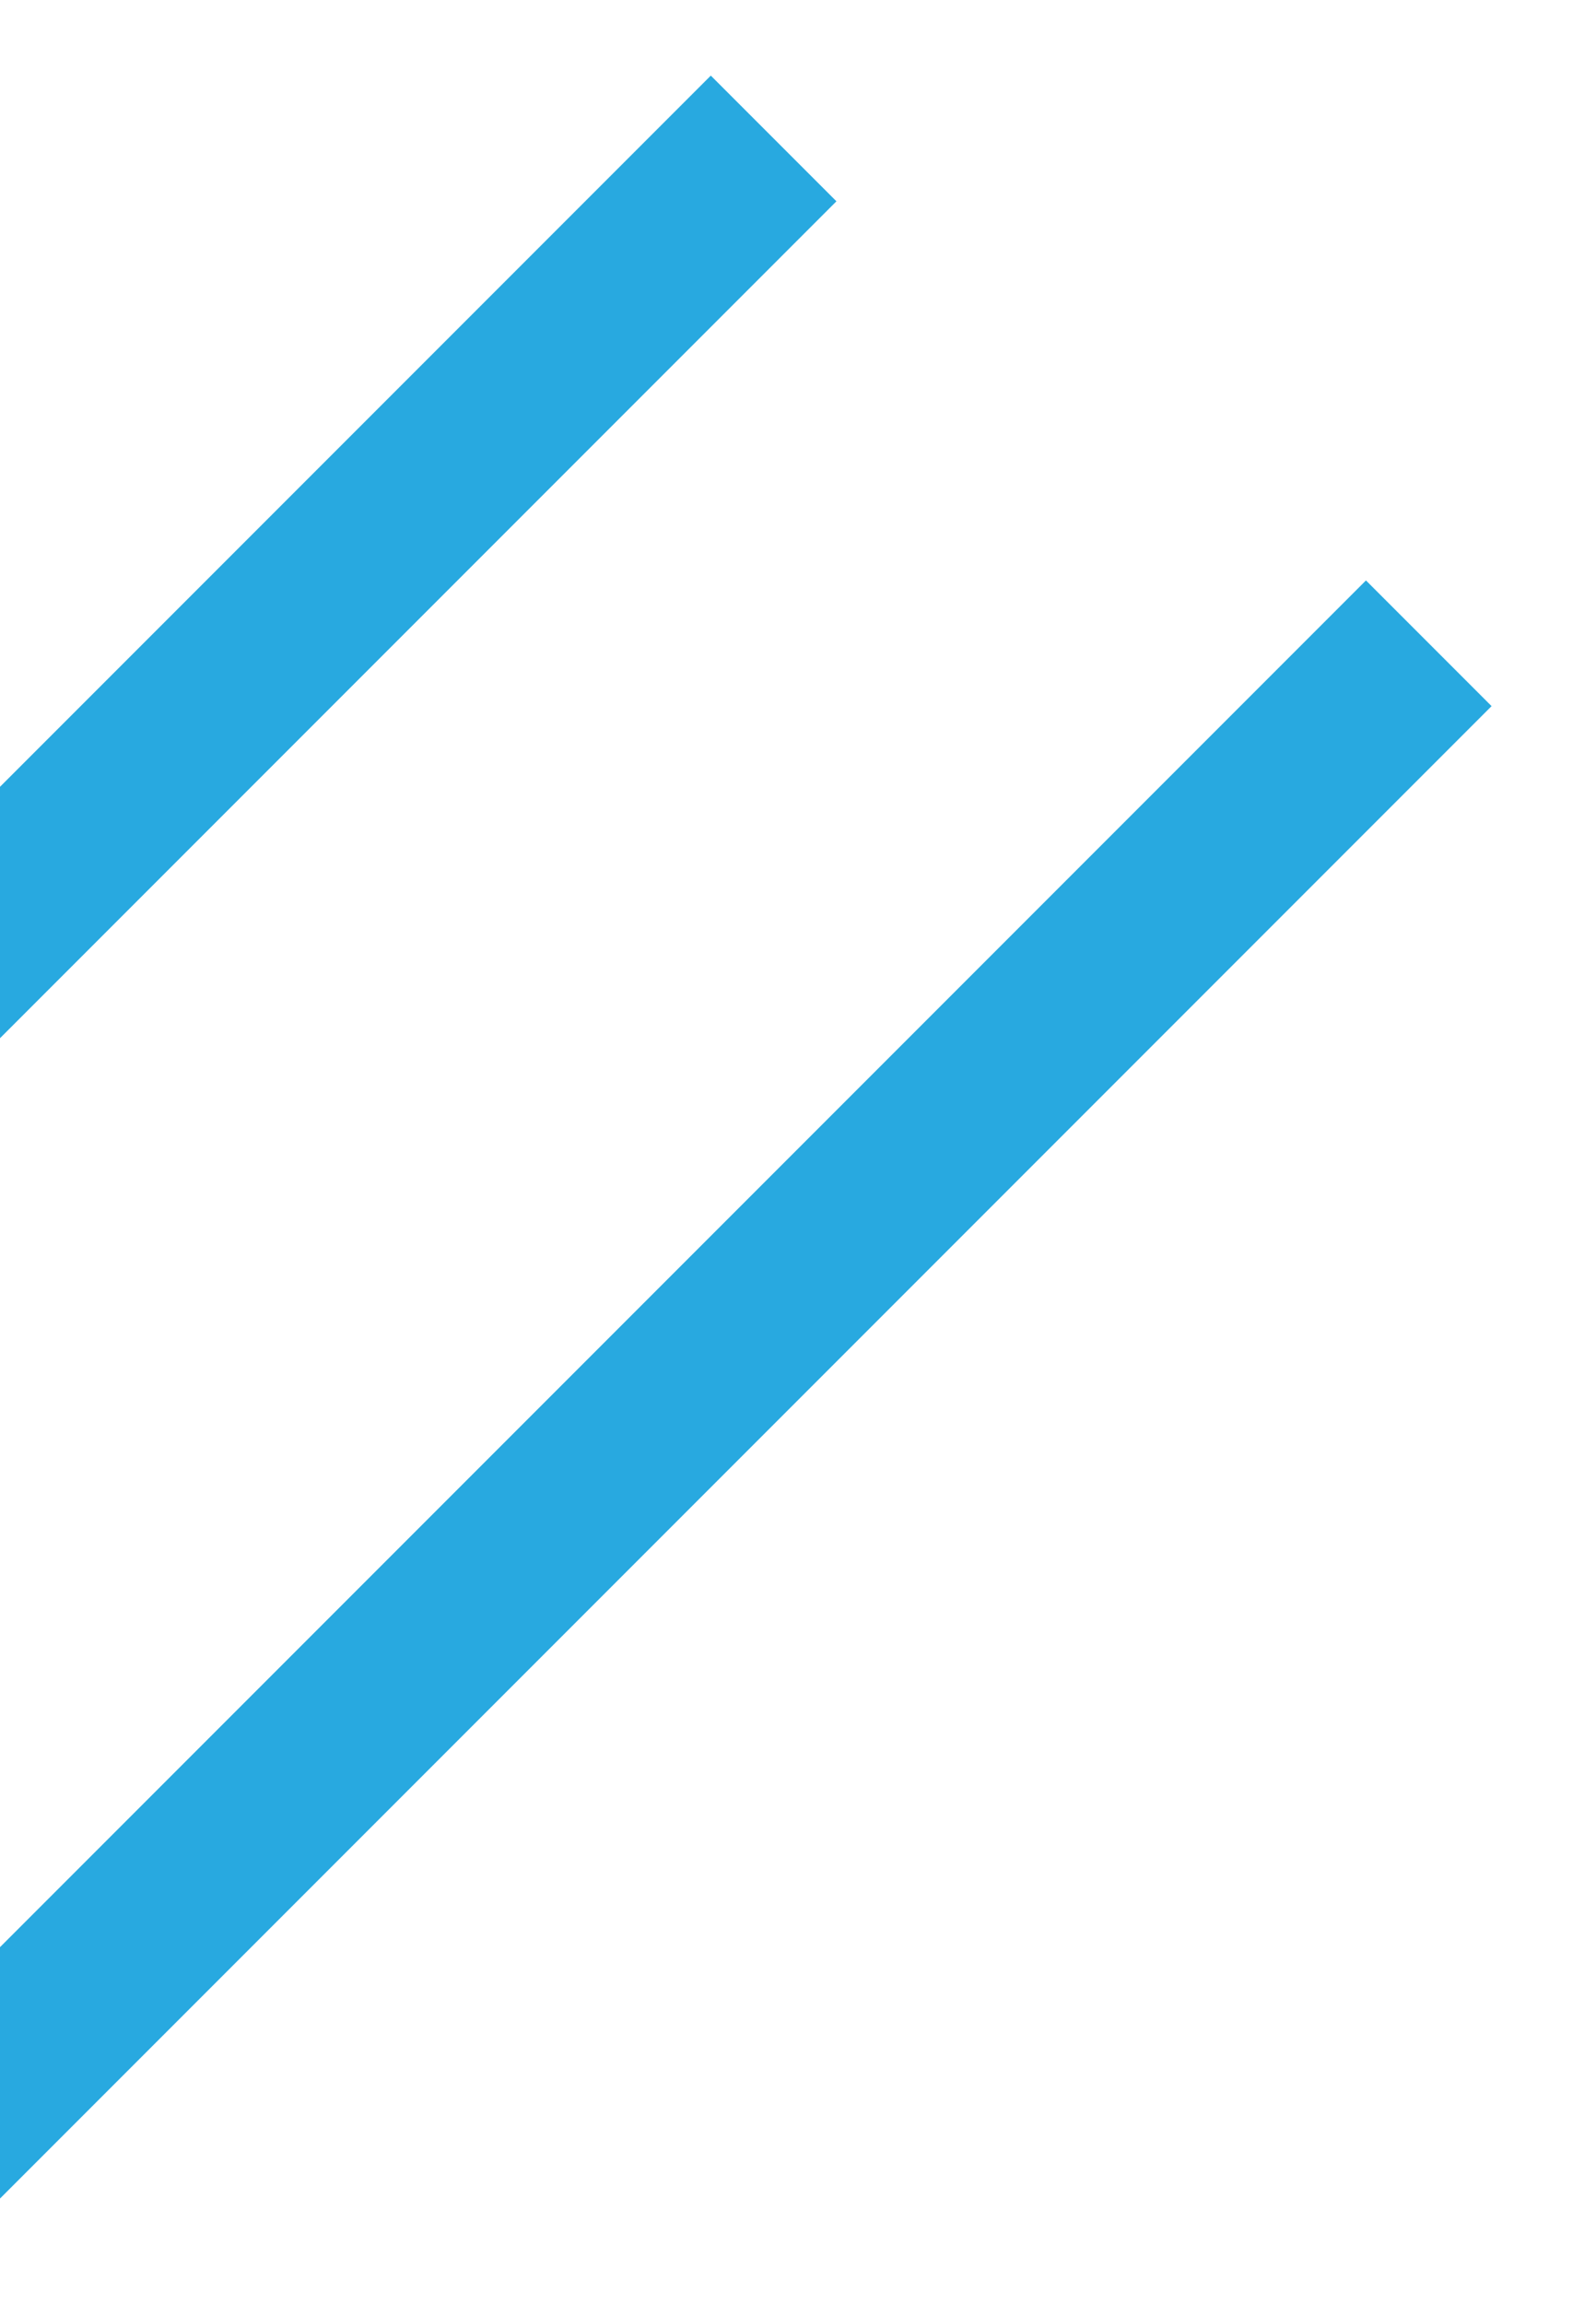
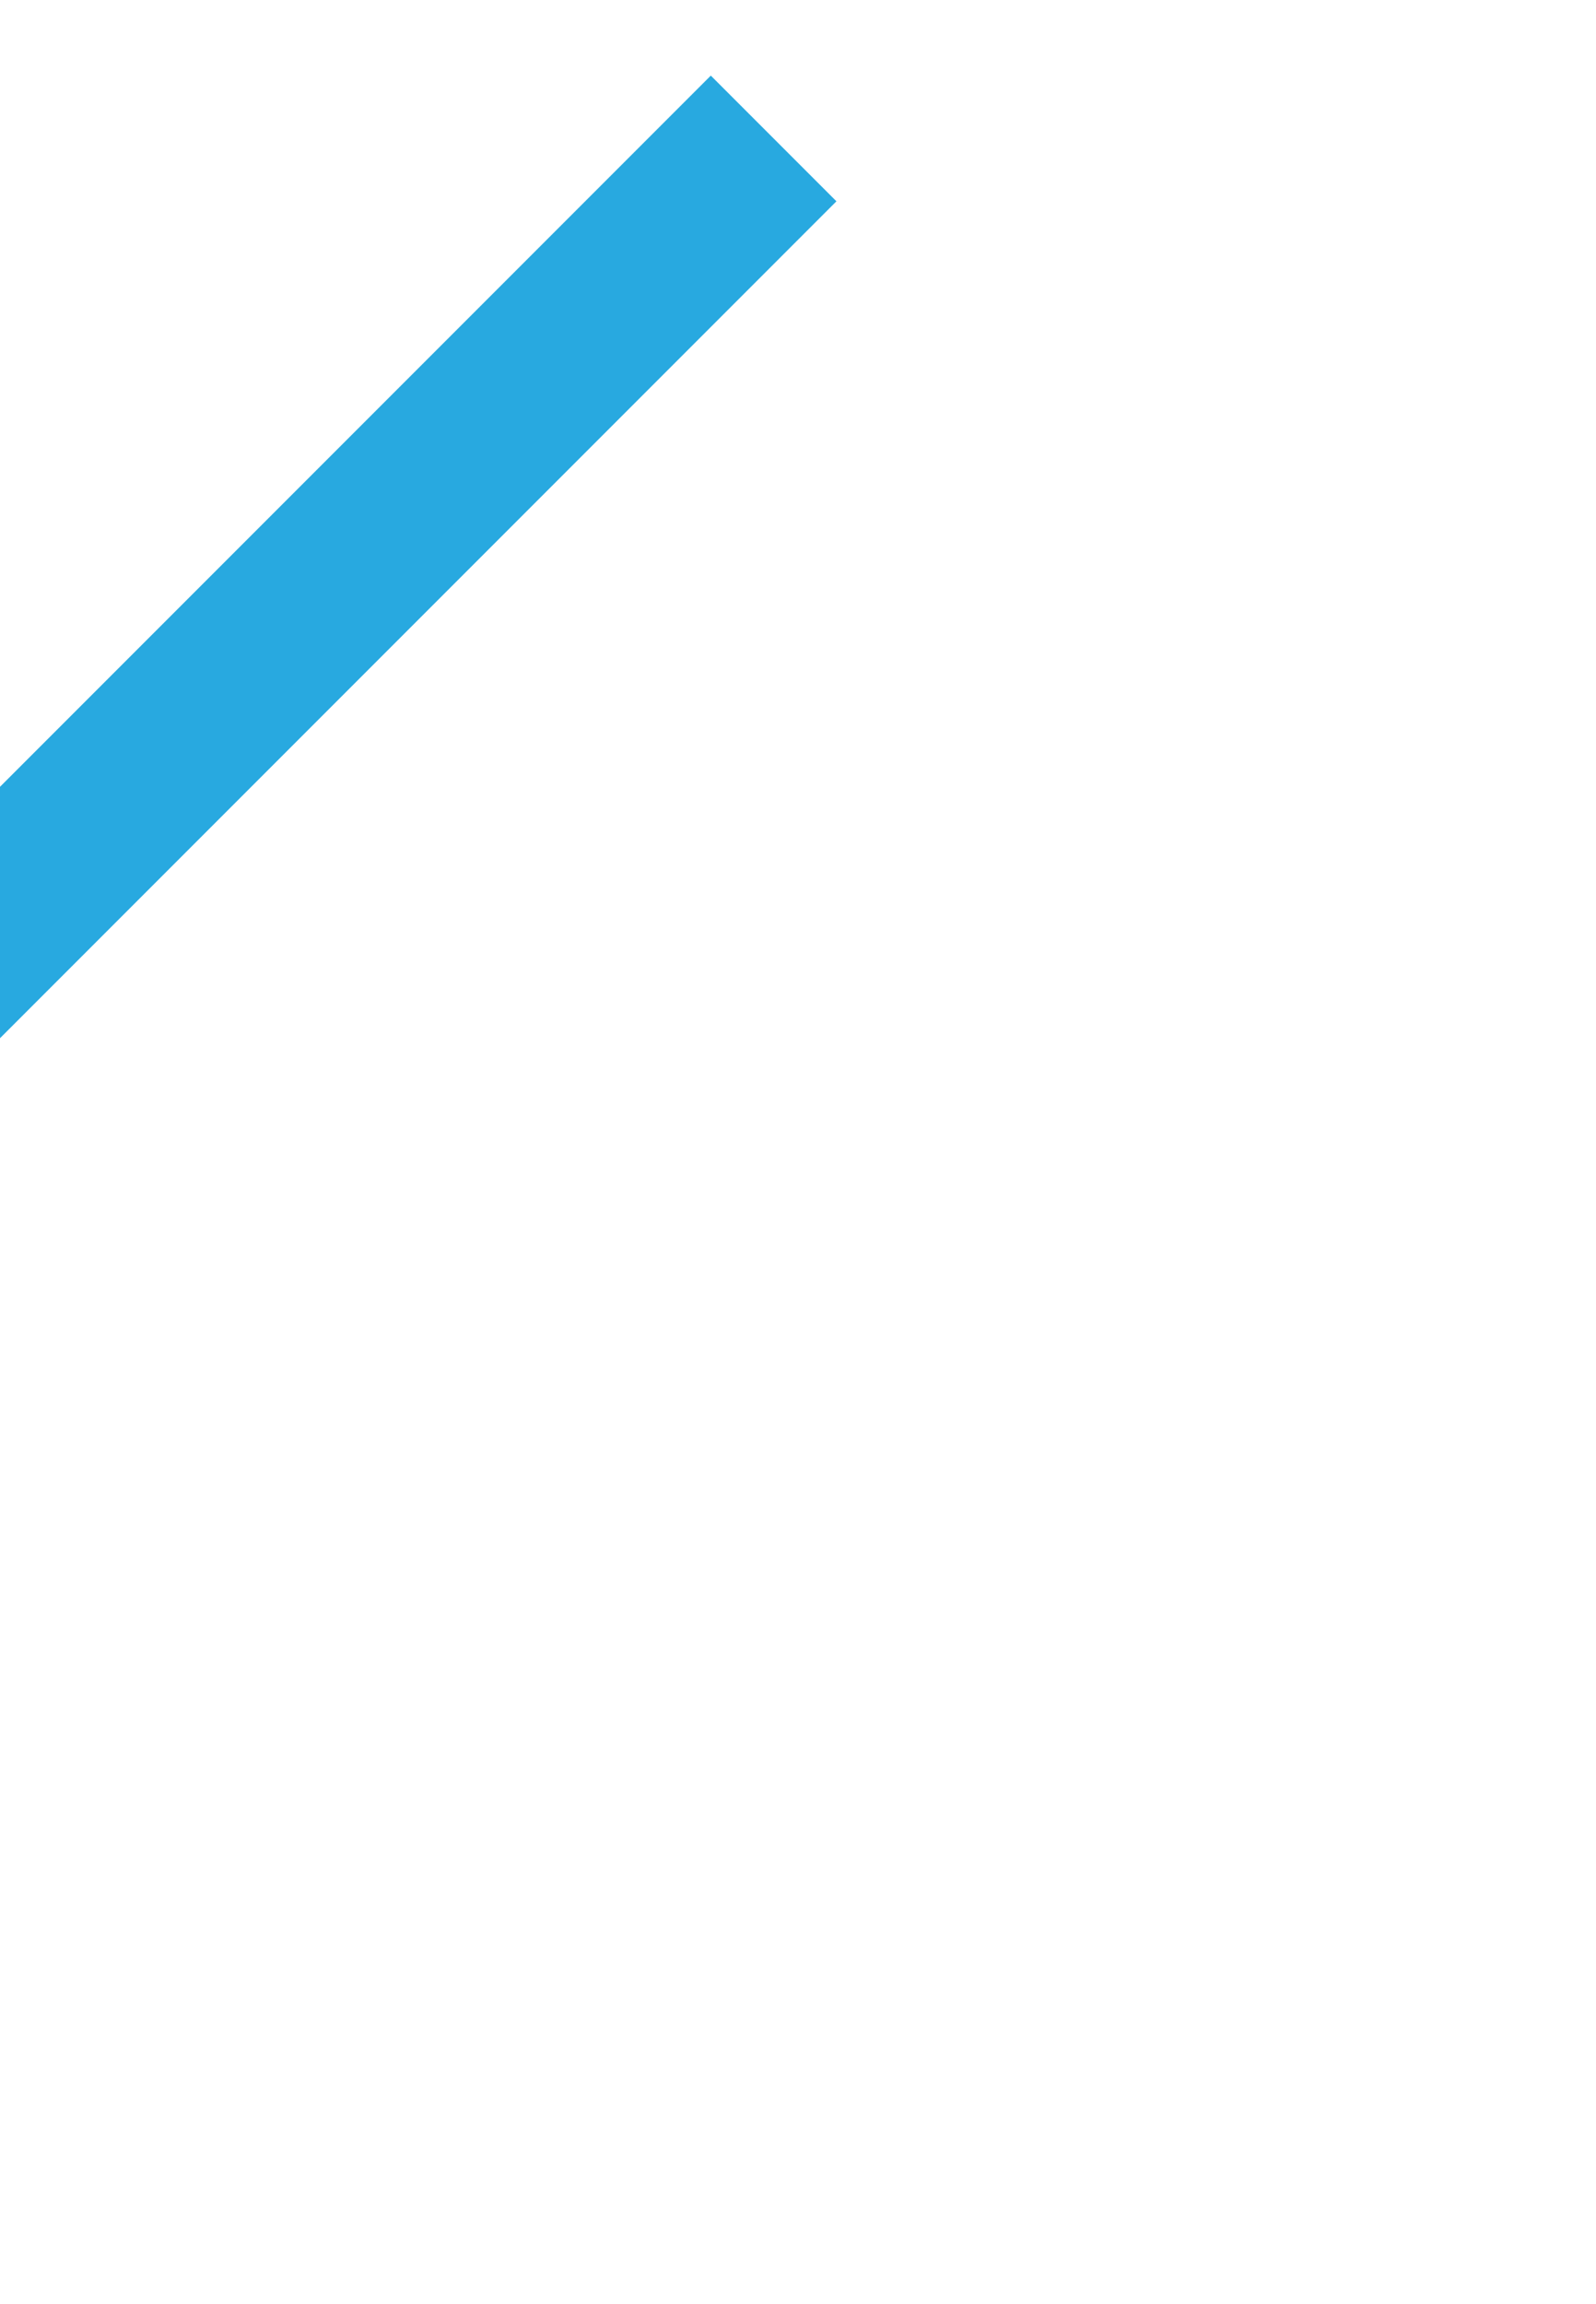
<svg xmlns="http://www.w3.org/2000/svg" width="61" height="88" viewBox="0 0 61 88">
  <defs>
    <clipPath id="clip-path">
      <rect id="矩形_87" data-name="矩形 87" width="61" height="88" transform="translate(0.064 2313)" fill="none" stroke="#707070" stroke-width="1" />
    </clipPath>
  </defs>
  <g id="蒙版组_1" data-name="蒙版组 1" transform="translate(-0.064 -2313)" clip-path="url(#clip-path)">
    <g id="组_129" data-name="组 129">
-       <line id="直线_3" data-name="直线 3" x1="63.869" y2="63.869" transform="translate(-9.197 2337.573)" fill="none" stroke="#28a9e0" stroke-miterlimit="10" stroke-width="6.79" />
      <line id="直线_4" data-name="直线 4" x1="63.869" y2="63.869" transform="translate(-34.237 2318.289)" fill="none" stroke="#28a9e0" stroke-miterlimit="10" stroke-width="6.79" />
    </g>
  </g>
</svg>